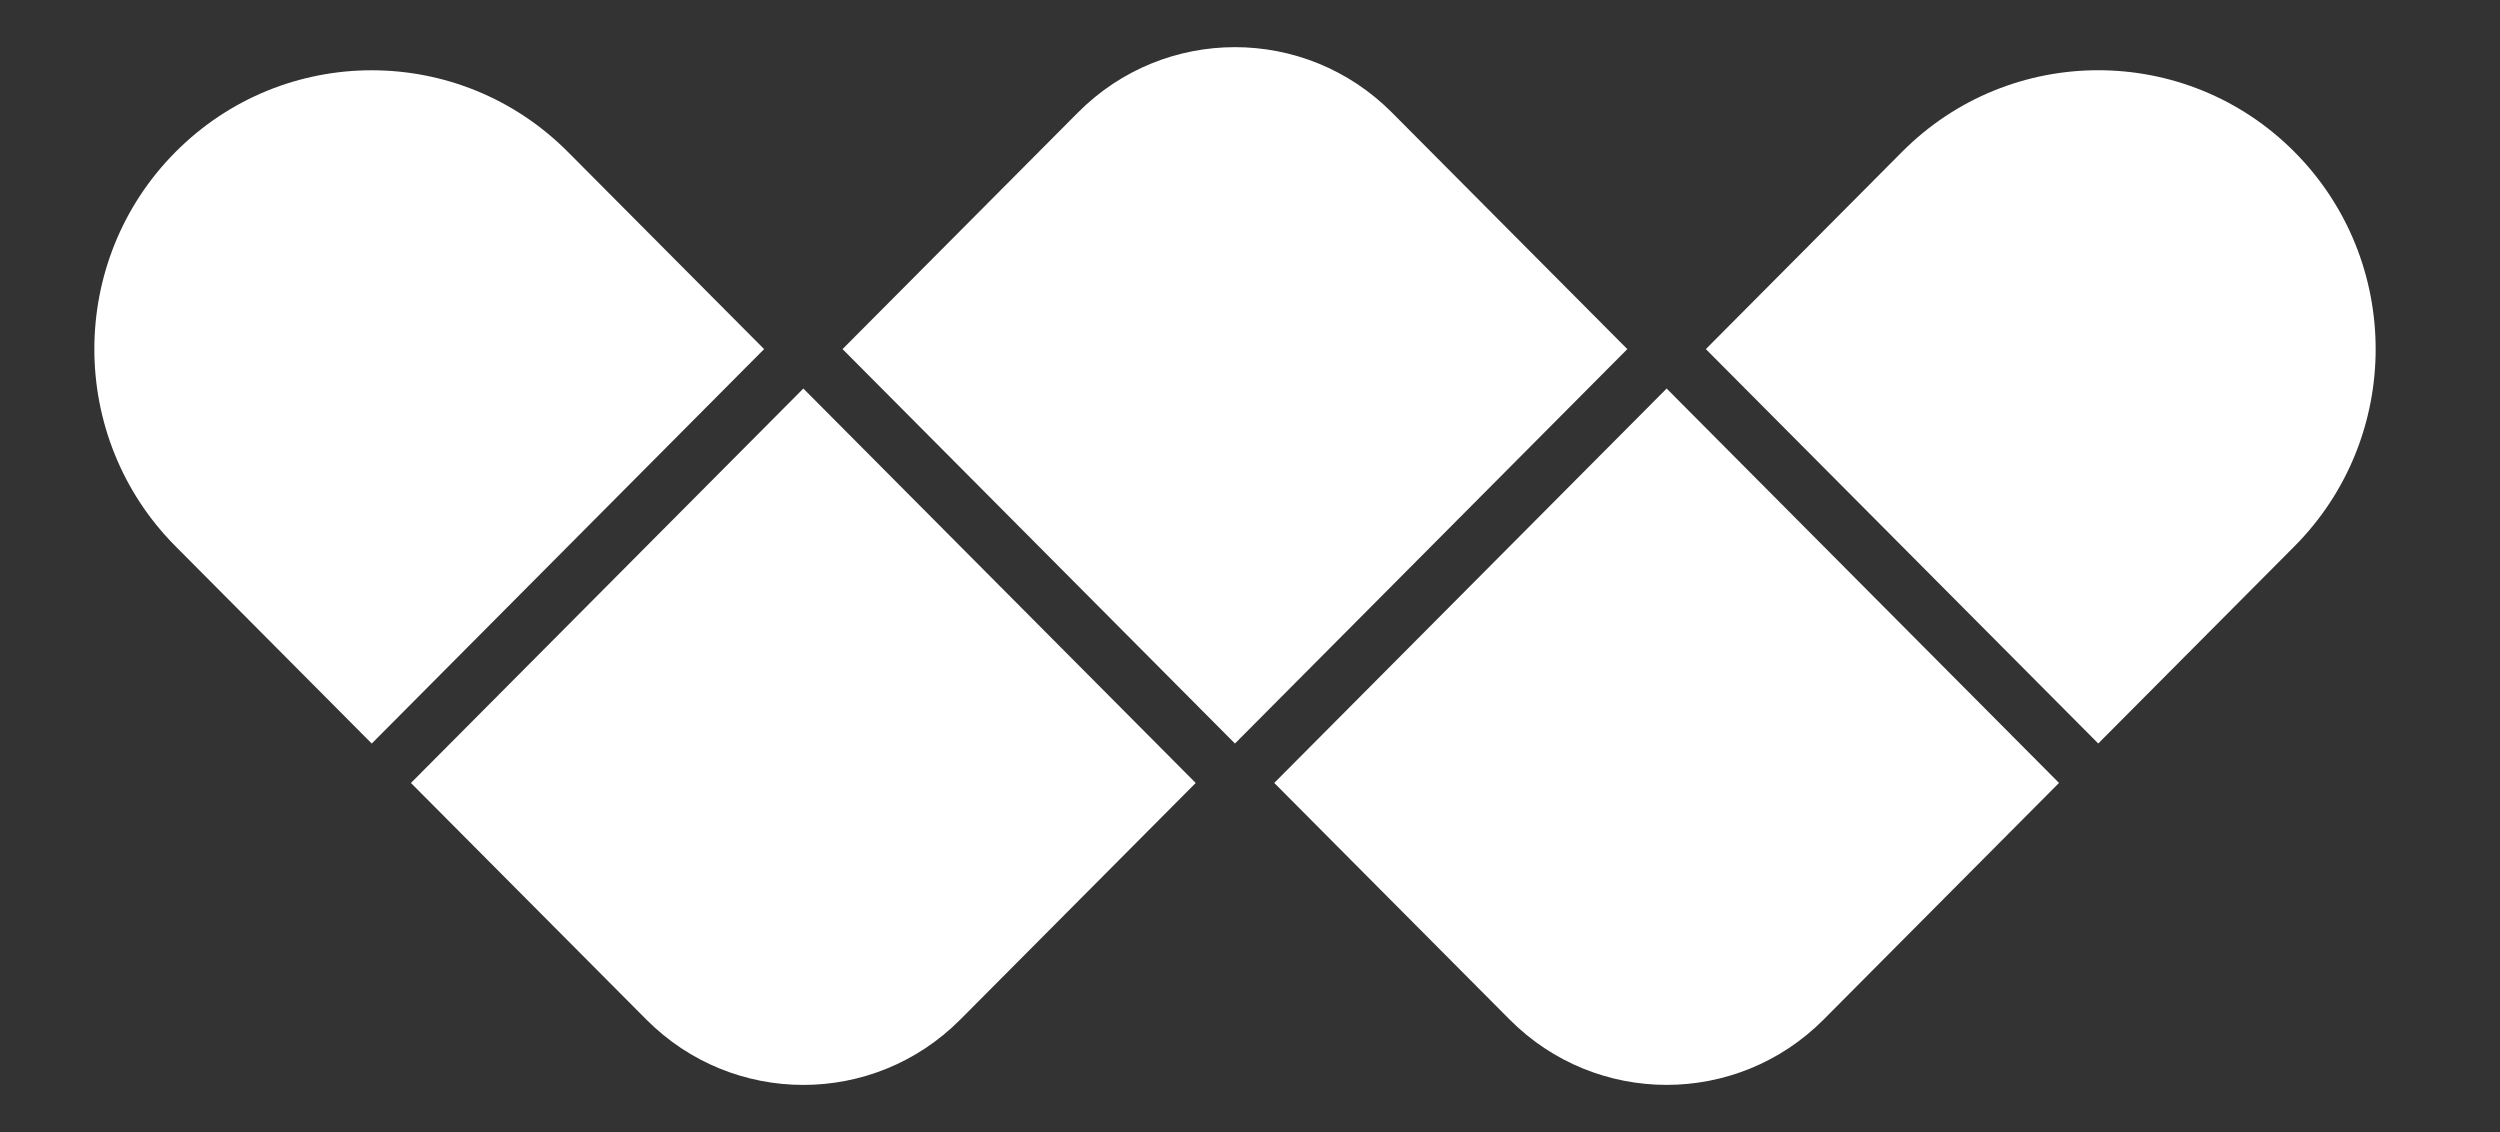
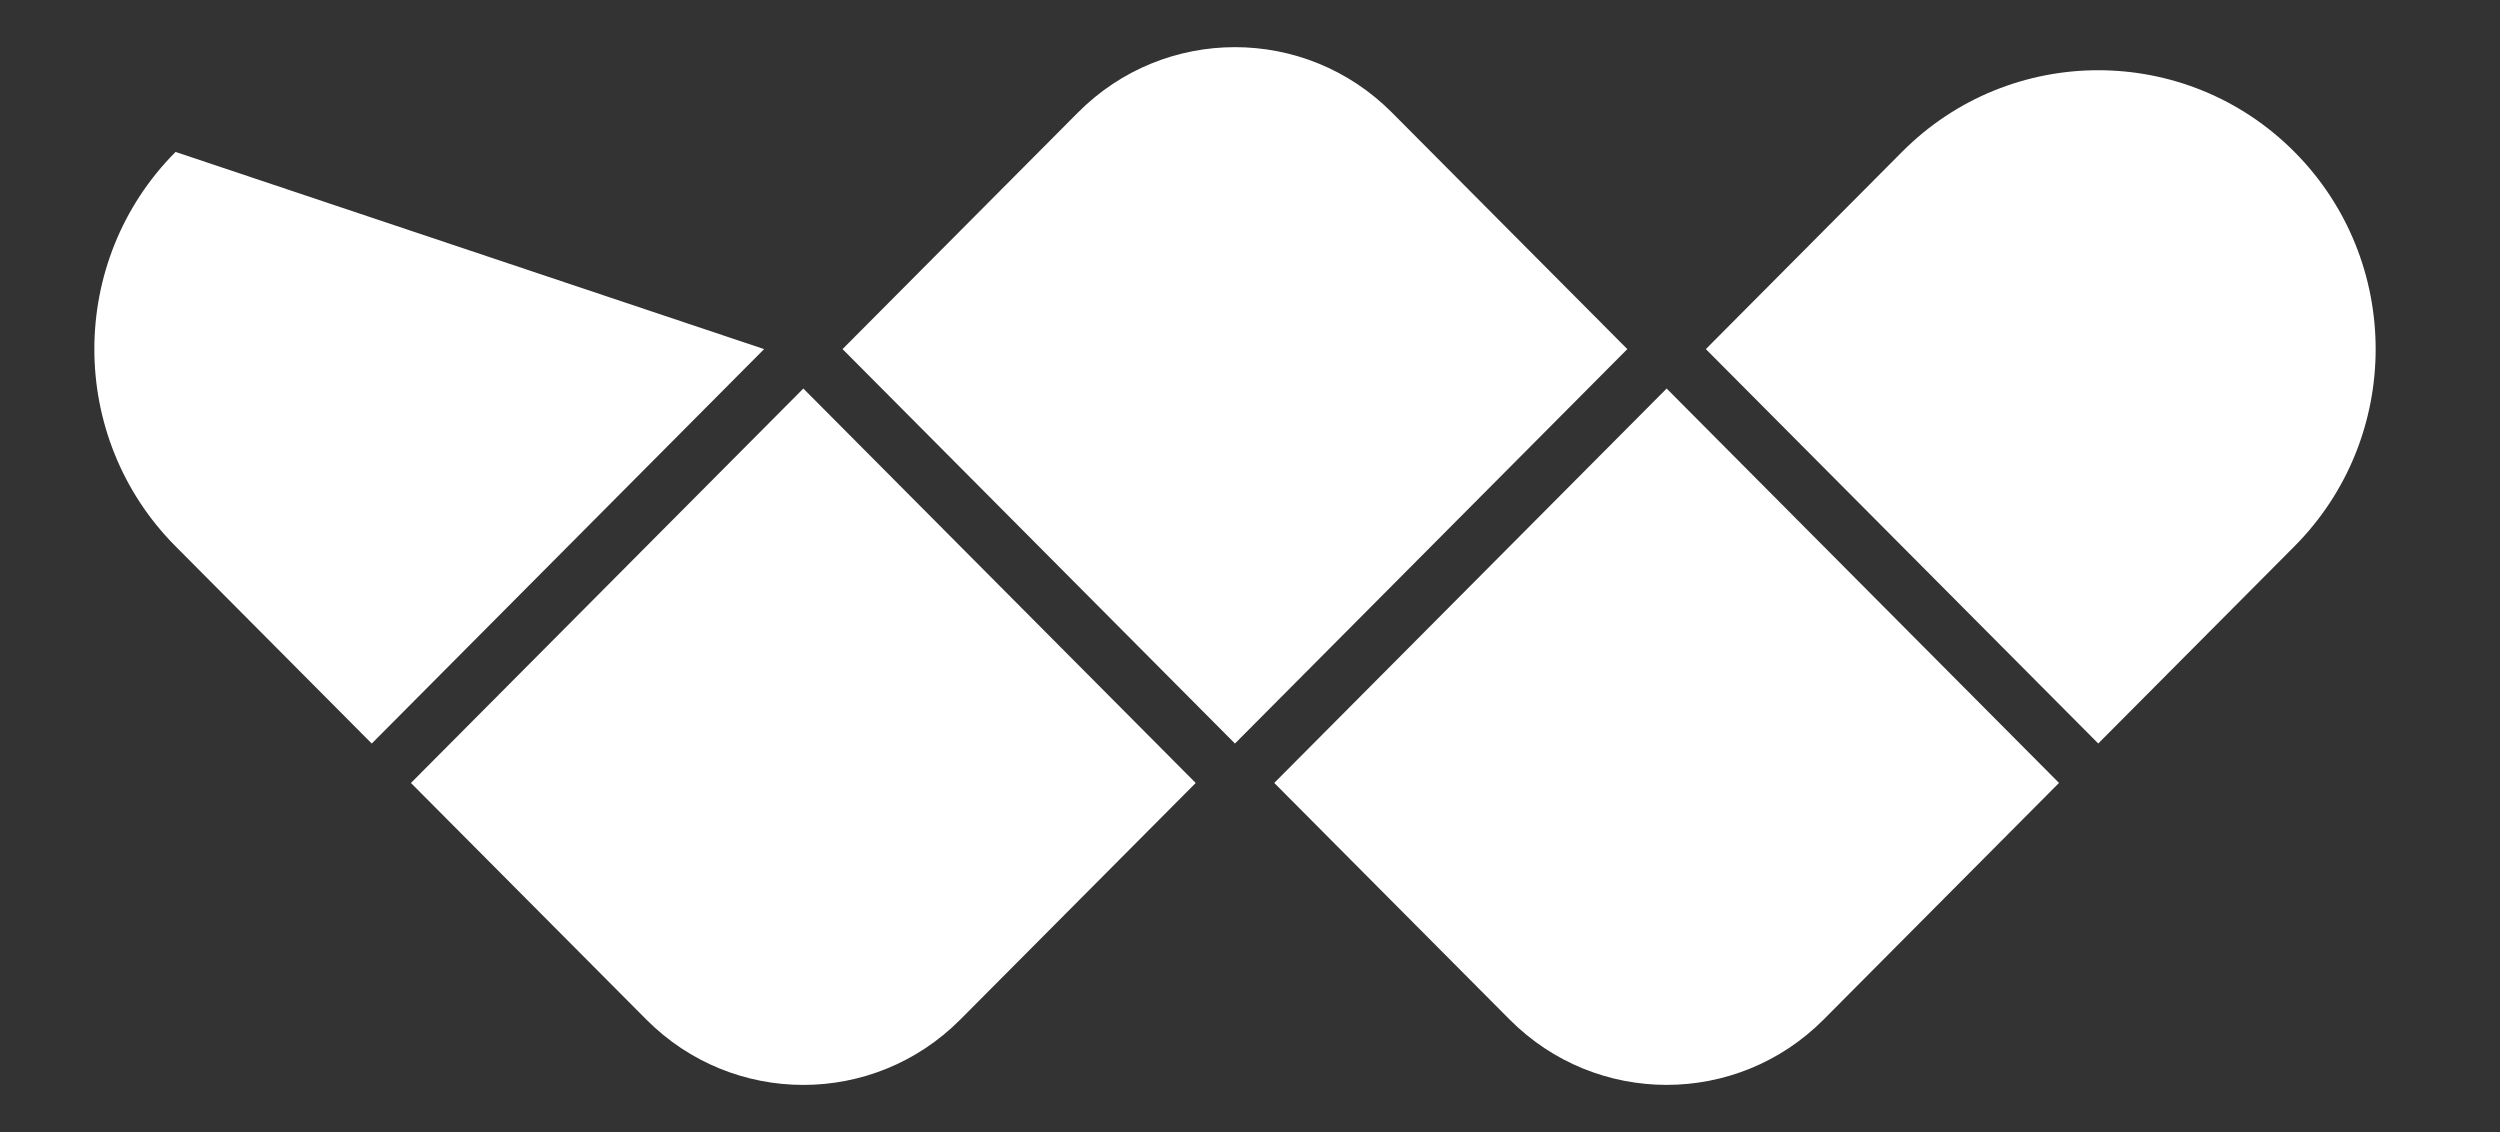
<svg xmlns="http://www.w3.org/2000/svg" width="53" height="24" viewBox="0 0 53 24" fill="none">
  <rect x="0" y="0" width="53" height="24" fill="#333333" stroke="none" />
-   <path fill-rule="evenodd" clip-rule="evenodd" d="M17.862 7.401L22.853 2.385C24.69 0.538 27.671 0.538 29.508 2.385L34.499 7.401L26.181 15.763L17.862 7.401ZM27.014 16.598L35.333 8.237L43.651 16.598L38.66 21.615C36.823 23.461 33.842 23.461 32.005 21.615L27.014 16.598ZM17.031 8.237L8.712 16.599L13.703 21.615C15.54 23.462 18.521 23.462 20.358 21.615L25.349 16.599L17.031 8.237ZM3.722 3.221C6.017 0.913 9.744 0.913 12.04 3.221L16.199 7.401L7.881 15.763L3.722 11.582C1.427 9.275 1.426 5.528 3.722 3.221ZM40.323 3.22L36.164 7.401L44.483 15.762L48.642 11.582C50.938 9.274 50.938 5.528 48.642 3.22C46.346 0.912 42.619 0.912 40.323 3.22Z" fill="white" />
+   <path fill-rule="evenodd" clip-rule="evenodd" d="M17.862 7.401L22.853 2.385C24.69 0.538 27.671 0.538 29.508 2.385L34.499 7.401L26.181 15.763L17.862 7.401ZM27.014 16.598L35.333 8.237L43.651 16.598L38.66 21.615C36.823 23.461 33.842 23.461 32.005 21.615L27.014 16.598ZM17.031 8.237L8.712 16.599L13.703 21.615C15.54 23.462 18.521 23.462 20.358 21.615L25.349 16.599L17.031 8.237ZM3.722 3.221L16.199 7.401L7.881 15.763L3.722 11.582C1.427 9.275 1.426 5.528 3.722 3.221ZM40.323 3.22L36.164 7.401L44.483 15.762L48.642 11.582C50.938 9.274 50.938 5.528 48.642 3.22C46.346 0.912 42.619 0.912 40.323 3.22Z" fill="white" />
</svg>